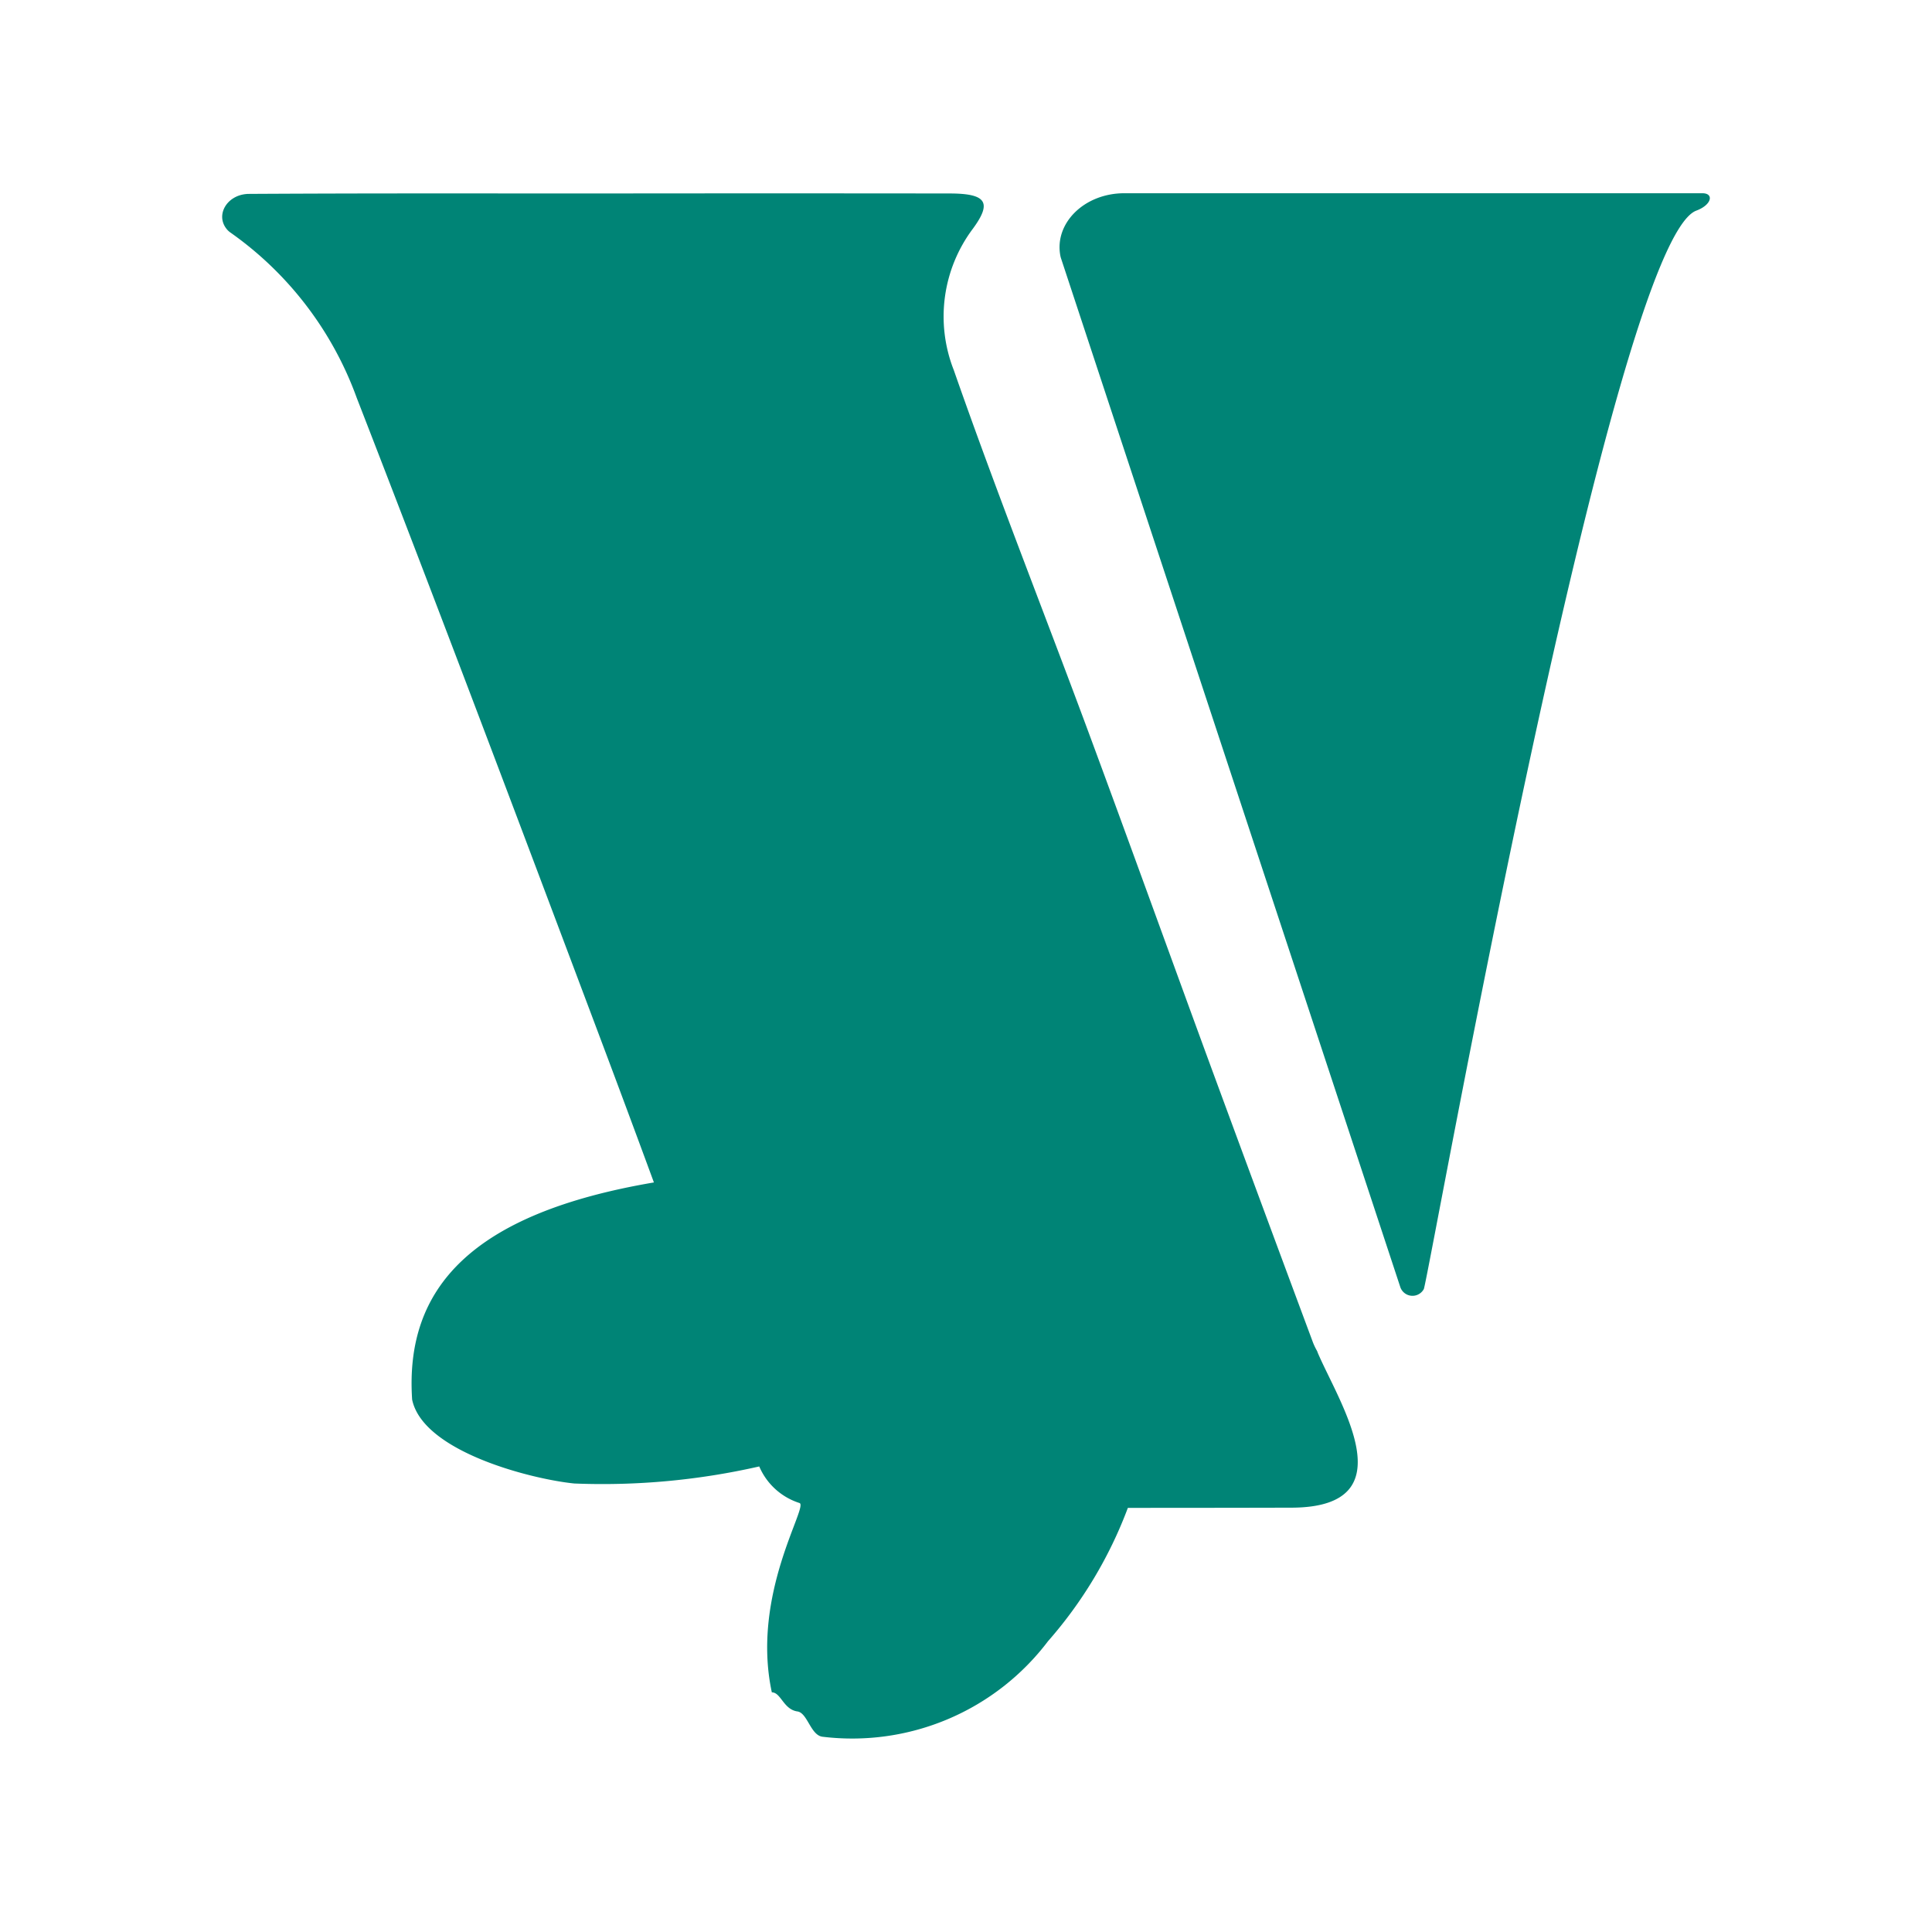
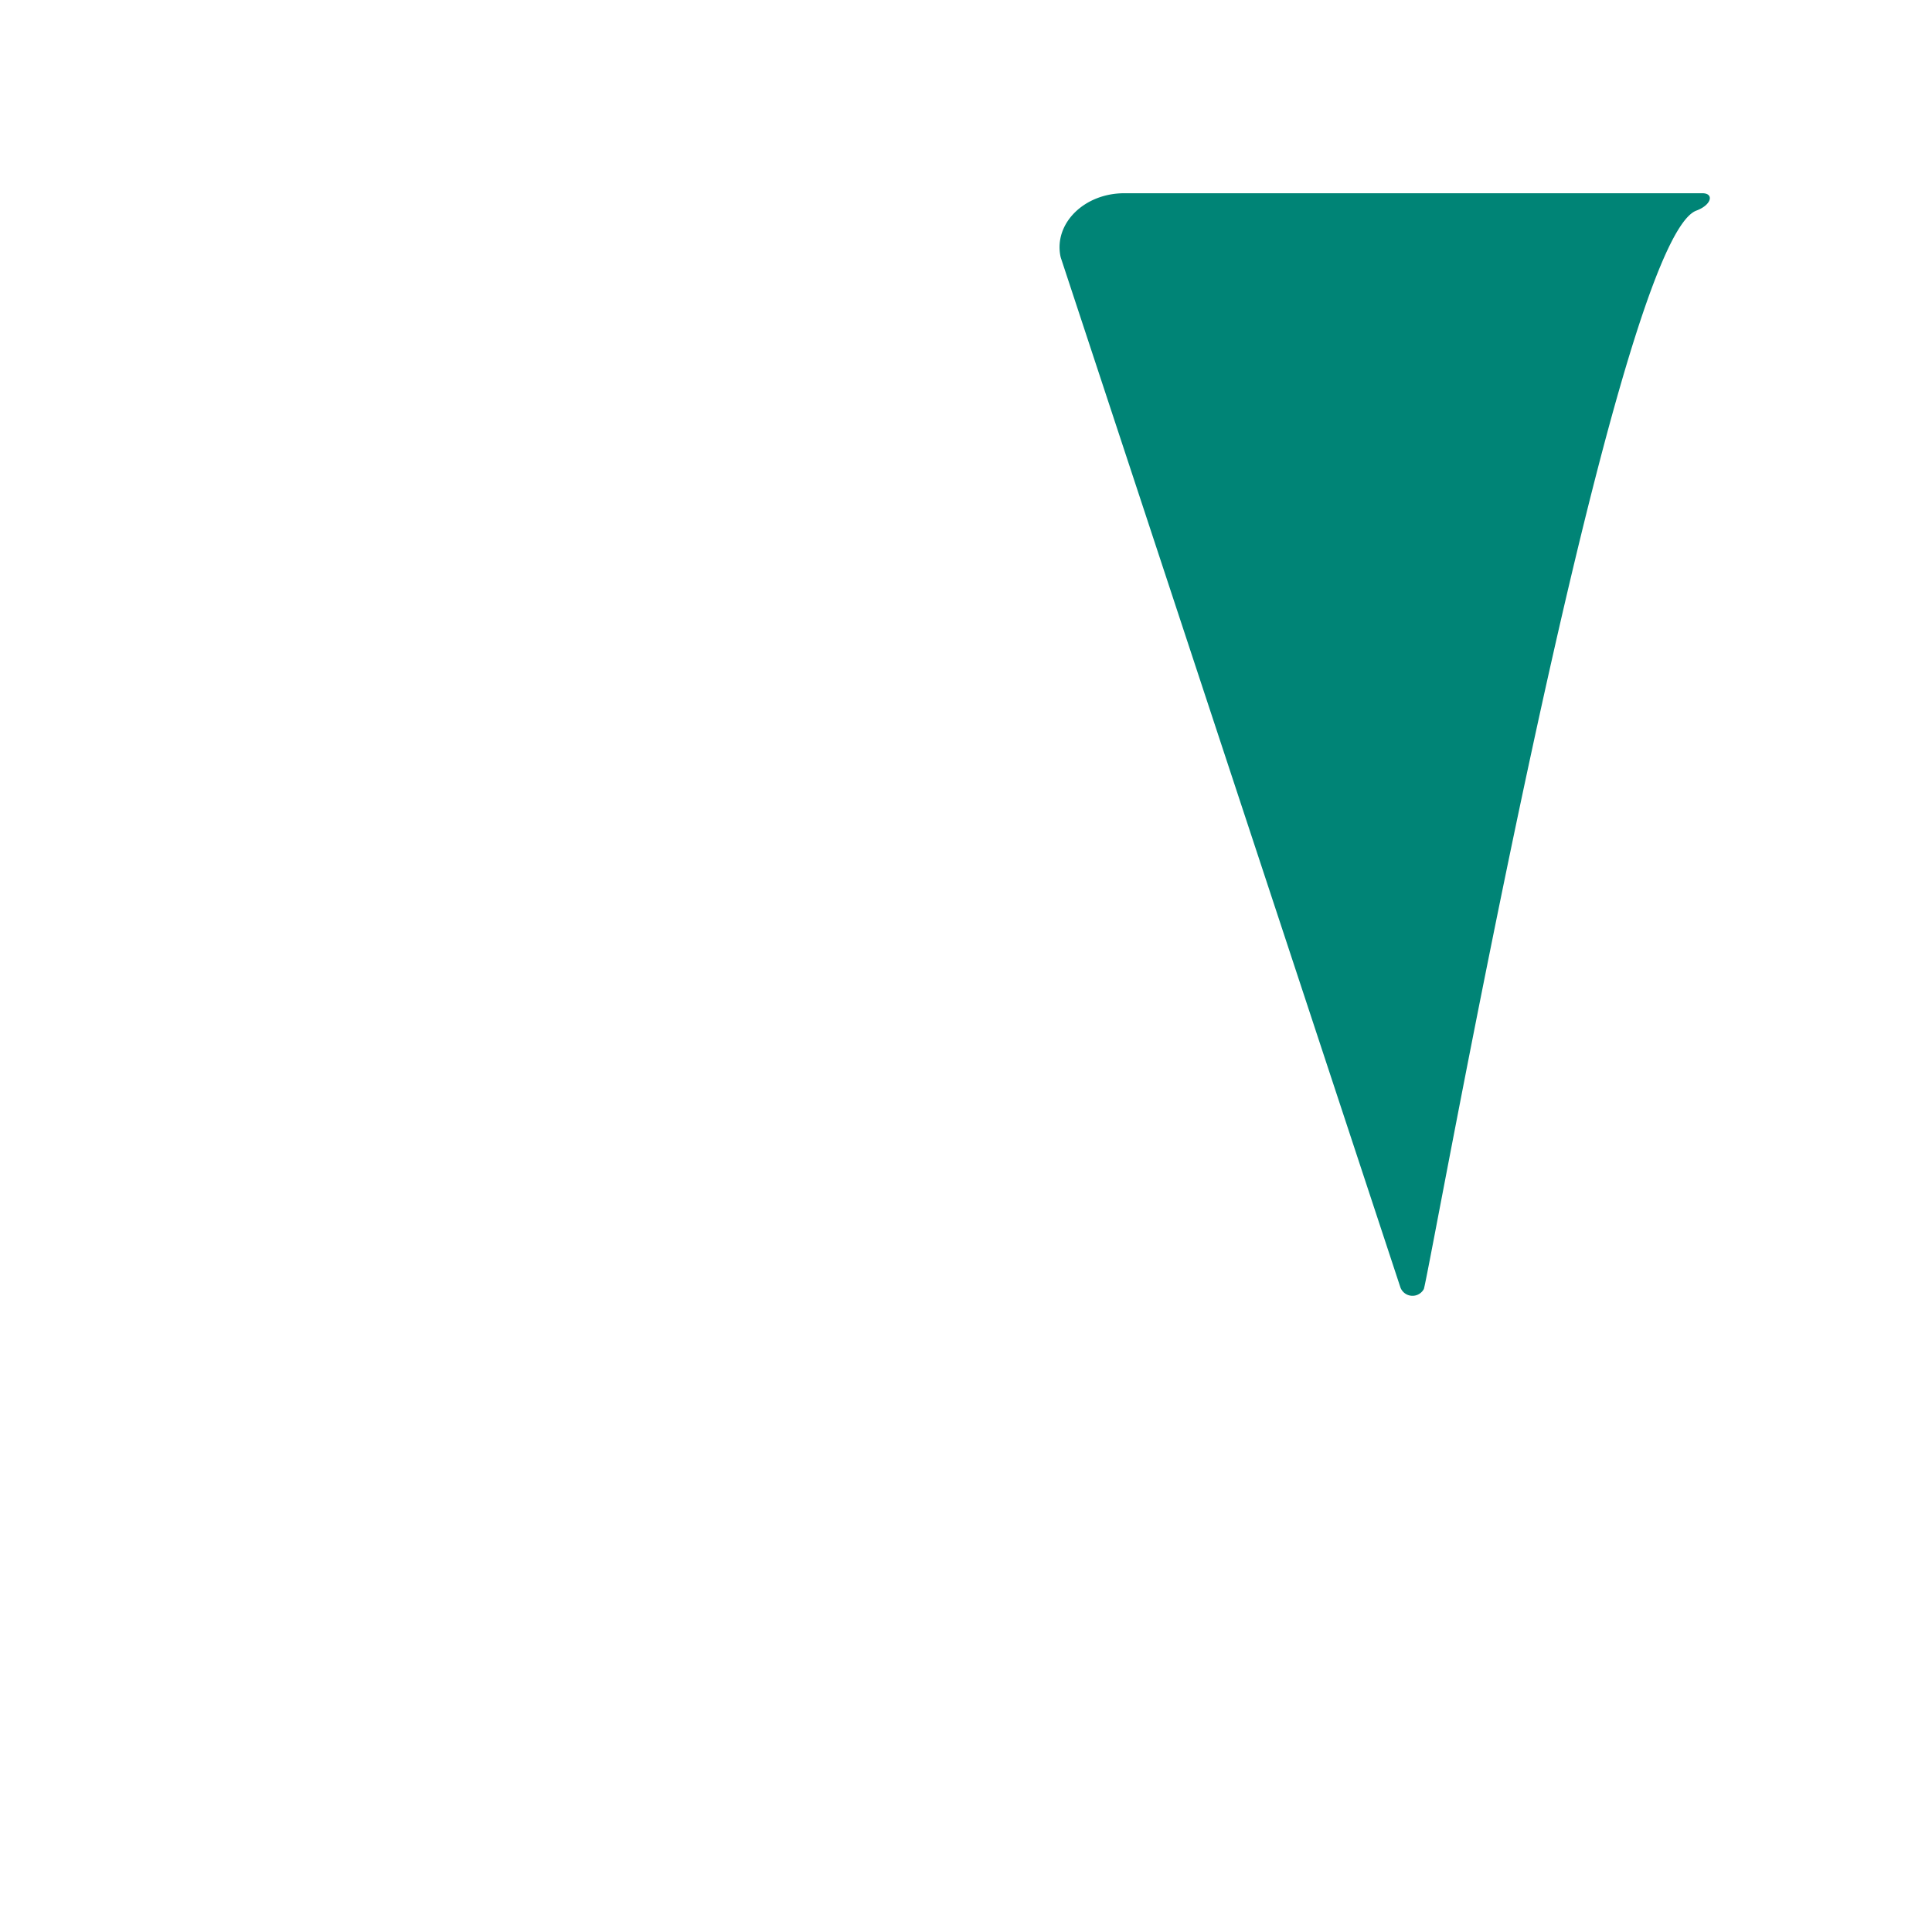
<svg xmlns="http://www.w3.org/2000/svg" width="100" height="100" viewBox="0 0 100 100">
  <g>
-     <path d="M-170.944-180.69A1.057,1.057,0,0,0-171-180.8a3.173,3.173,0,0,1-.207-.457q-2.62-7.038-5.214-14.083c-2.153-5.863-4.267-11.737-6.438-17.595-2.3-6.2-4.74-12.355-6.913-18.58a7.572,7.572,0,0,1,.984-7.309c1.01-1.372.706-1.829-1.2-1.831q-9.067-.011-18.133,0c-6.045,0-12.089-.014-18.133.022-.043,0-.085,0-.127.006-1.013.082-1.592,1.062-1.051,1.781a.936.936,0,0,0,.215.21,17.931,17.931,0,0,1,6.54,8.554c4.258,10.953,8.391,21.94,12.523,32.926q1.445,3.841,2.861,7.69c-9.408,1.6-12.9,5.447-12.514,11.239.565,2.72,6.248,4.132,8.4,4.344a36.536,36.536,0,0,0,9.566-.883,3.379,3.379,0,0,0,2.084,1.893c.486.158-2.526,4.711-1.432,9.8.471,0,.6.886,1.325.988.516.073.68,1.221,1.287,1.308a12.713,12.713,0,0,0,11.684-4.945,22.292,22.292,0,0,0,4.132-6.9q4.231,0,8.461-.01c6.115-.012,2.427-5.5,1.354-8.05" transform="translate(239.139 250.669)" fill="#008476" />
    <path d="M-10.1,0c-2.069,0-3.635,1.549-3.309,3.242a1.062,1.062,0,0,0,.037.138L4.193,56.64a.667.667,0,0,0,1.212.075C5.812,55.284,15.175,2.53,19.507.9c.806-.3.923-.9.313-.9H-10.1" transform="translate(68.294 10.002)" fill="#008476" />
  </g>
</svg>